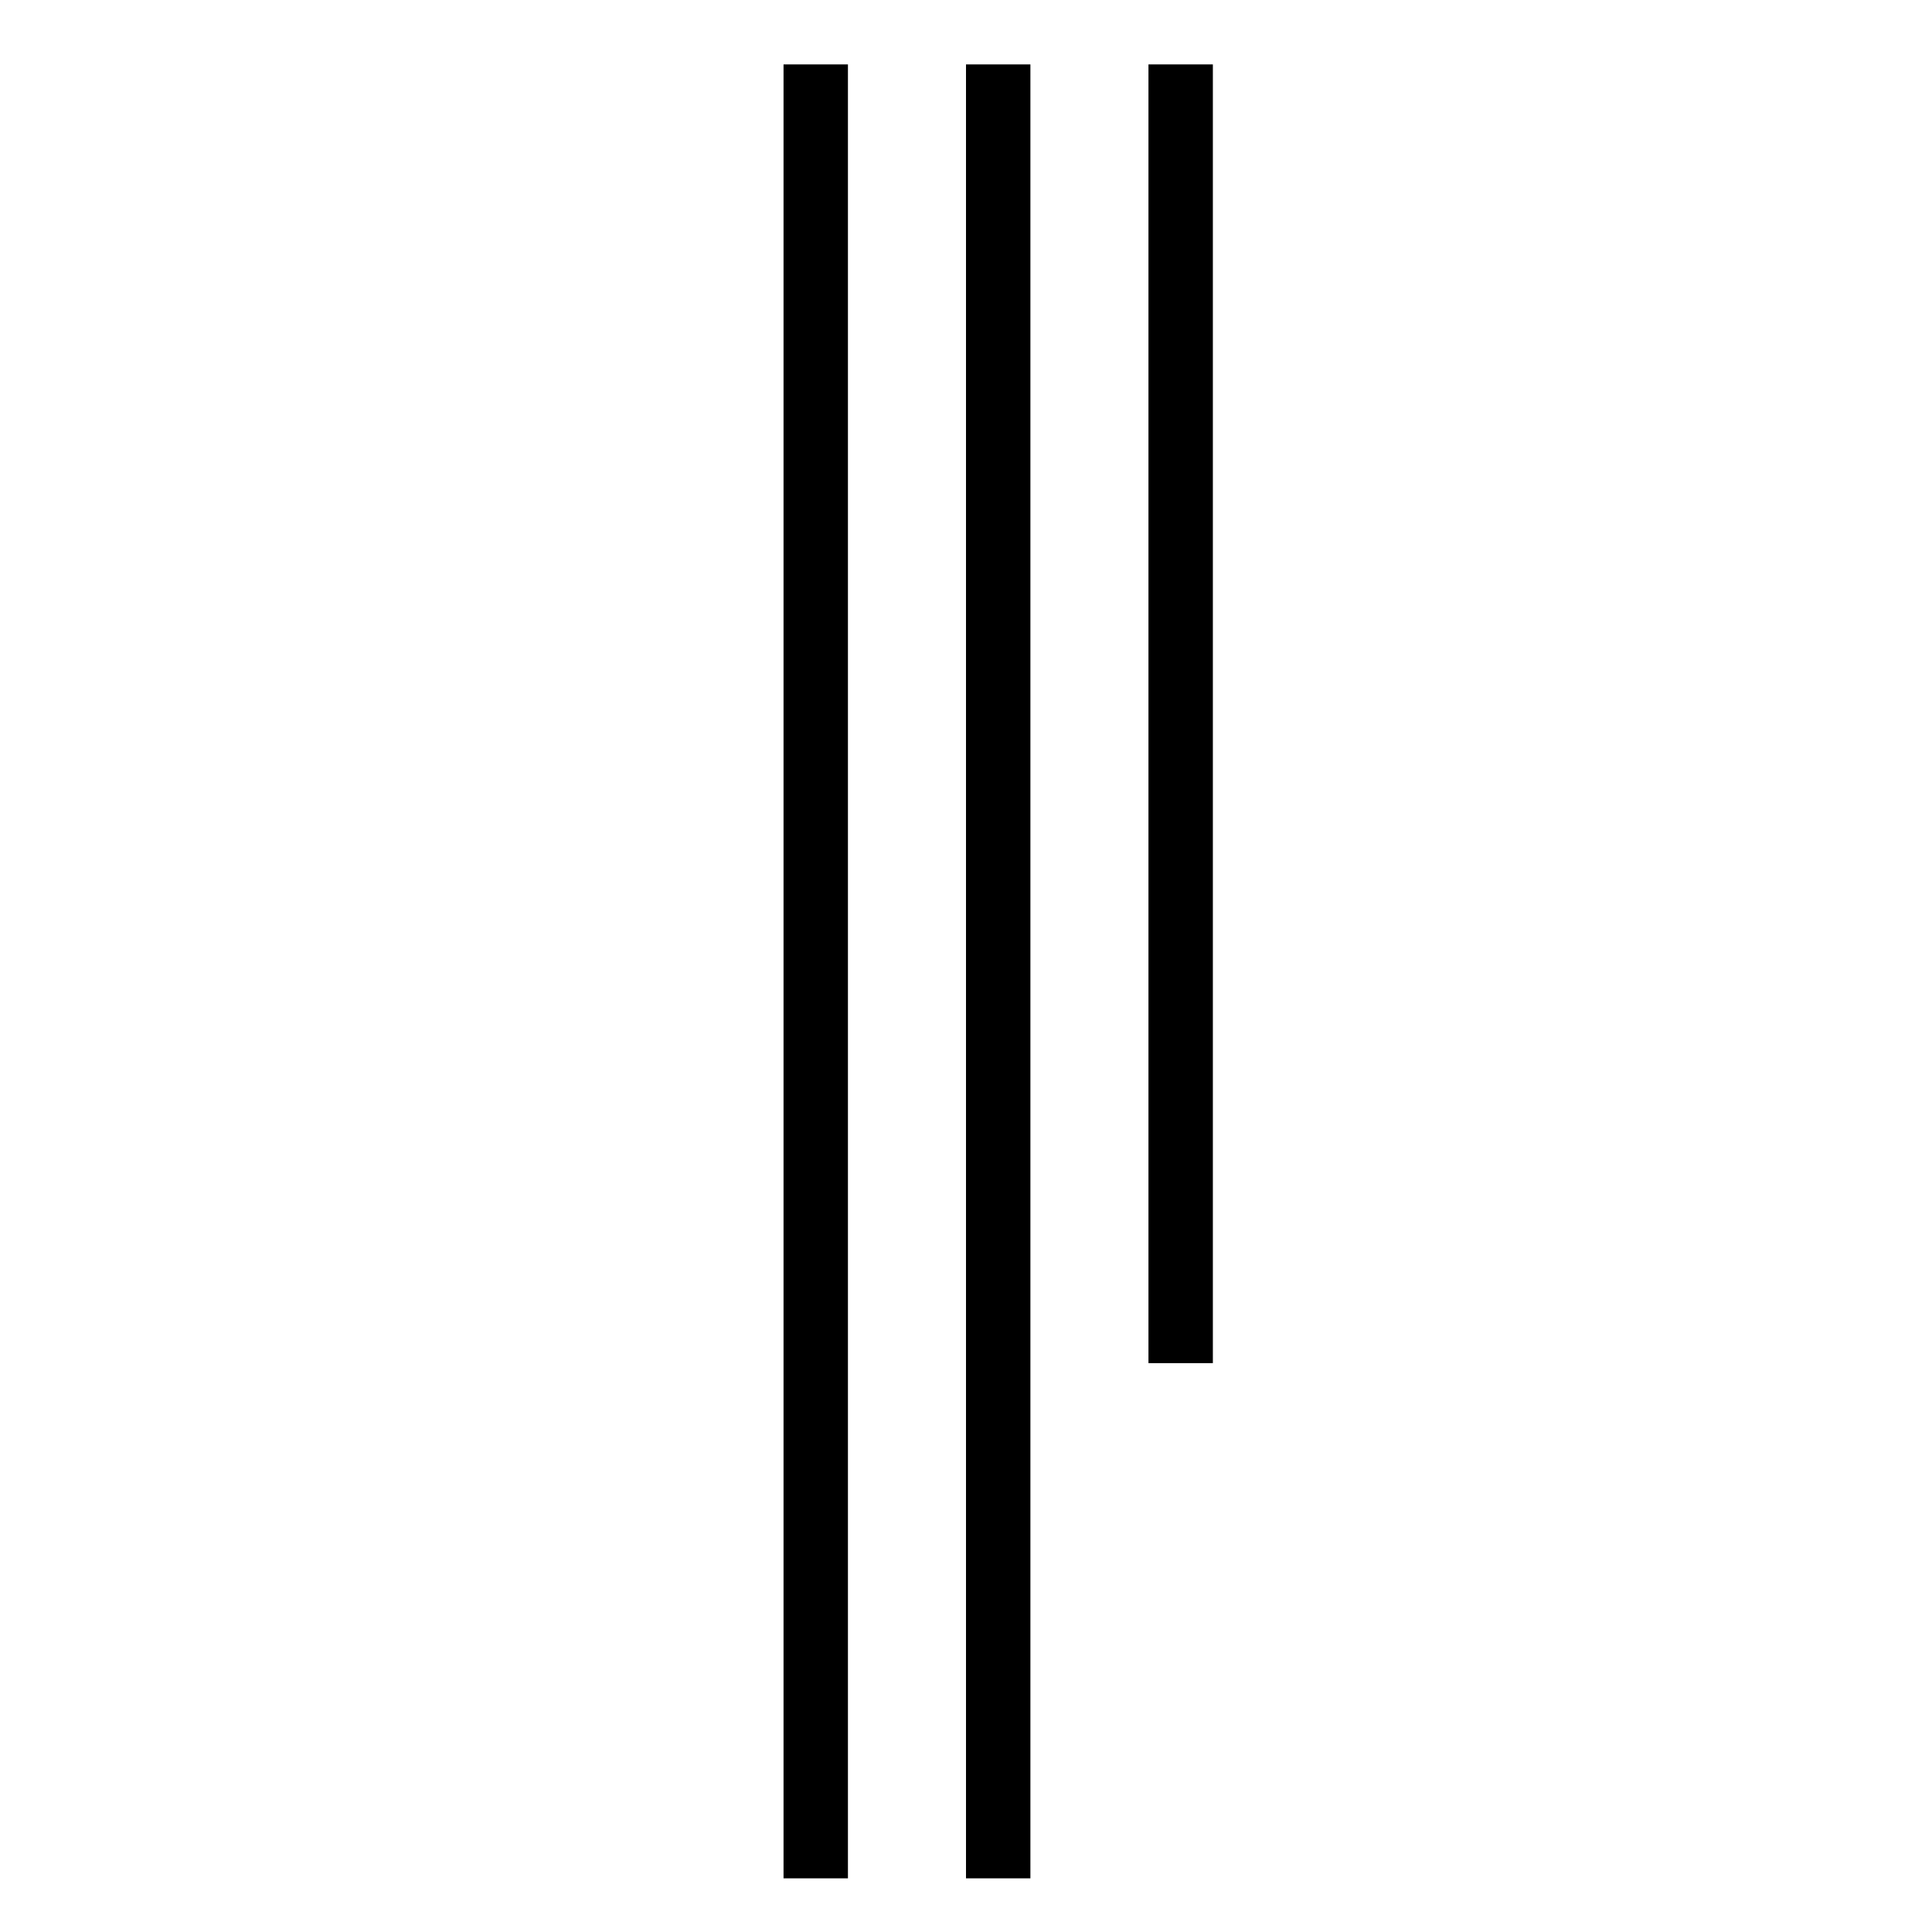
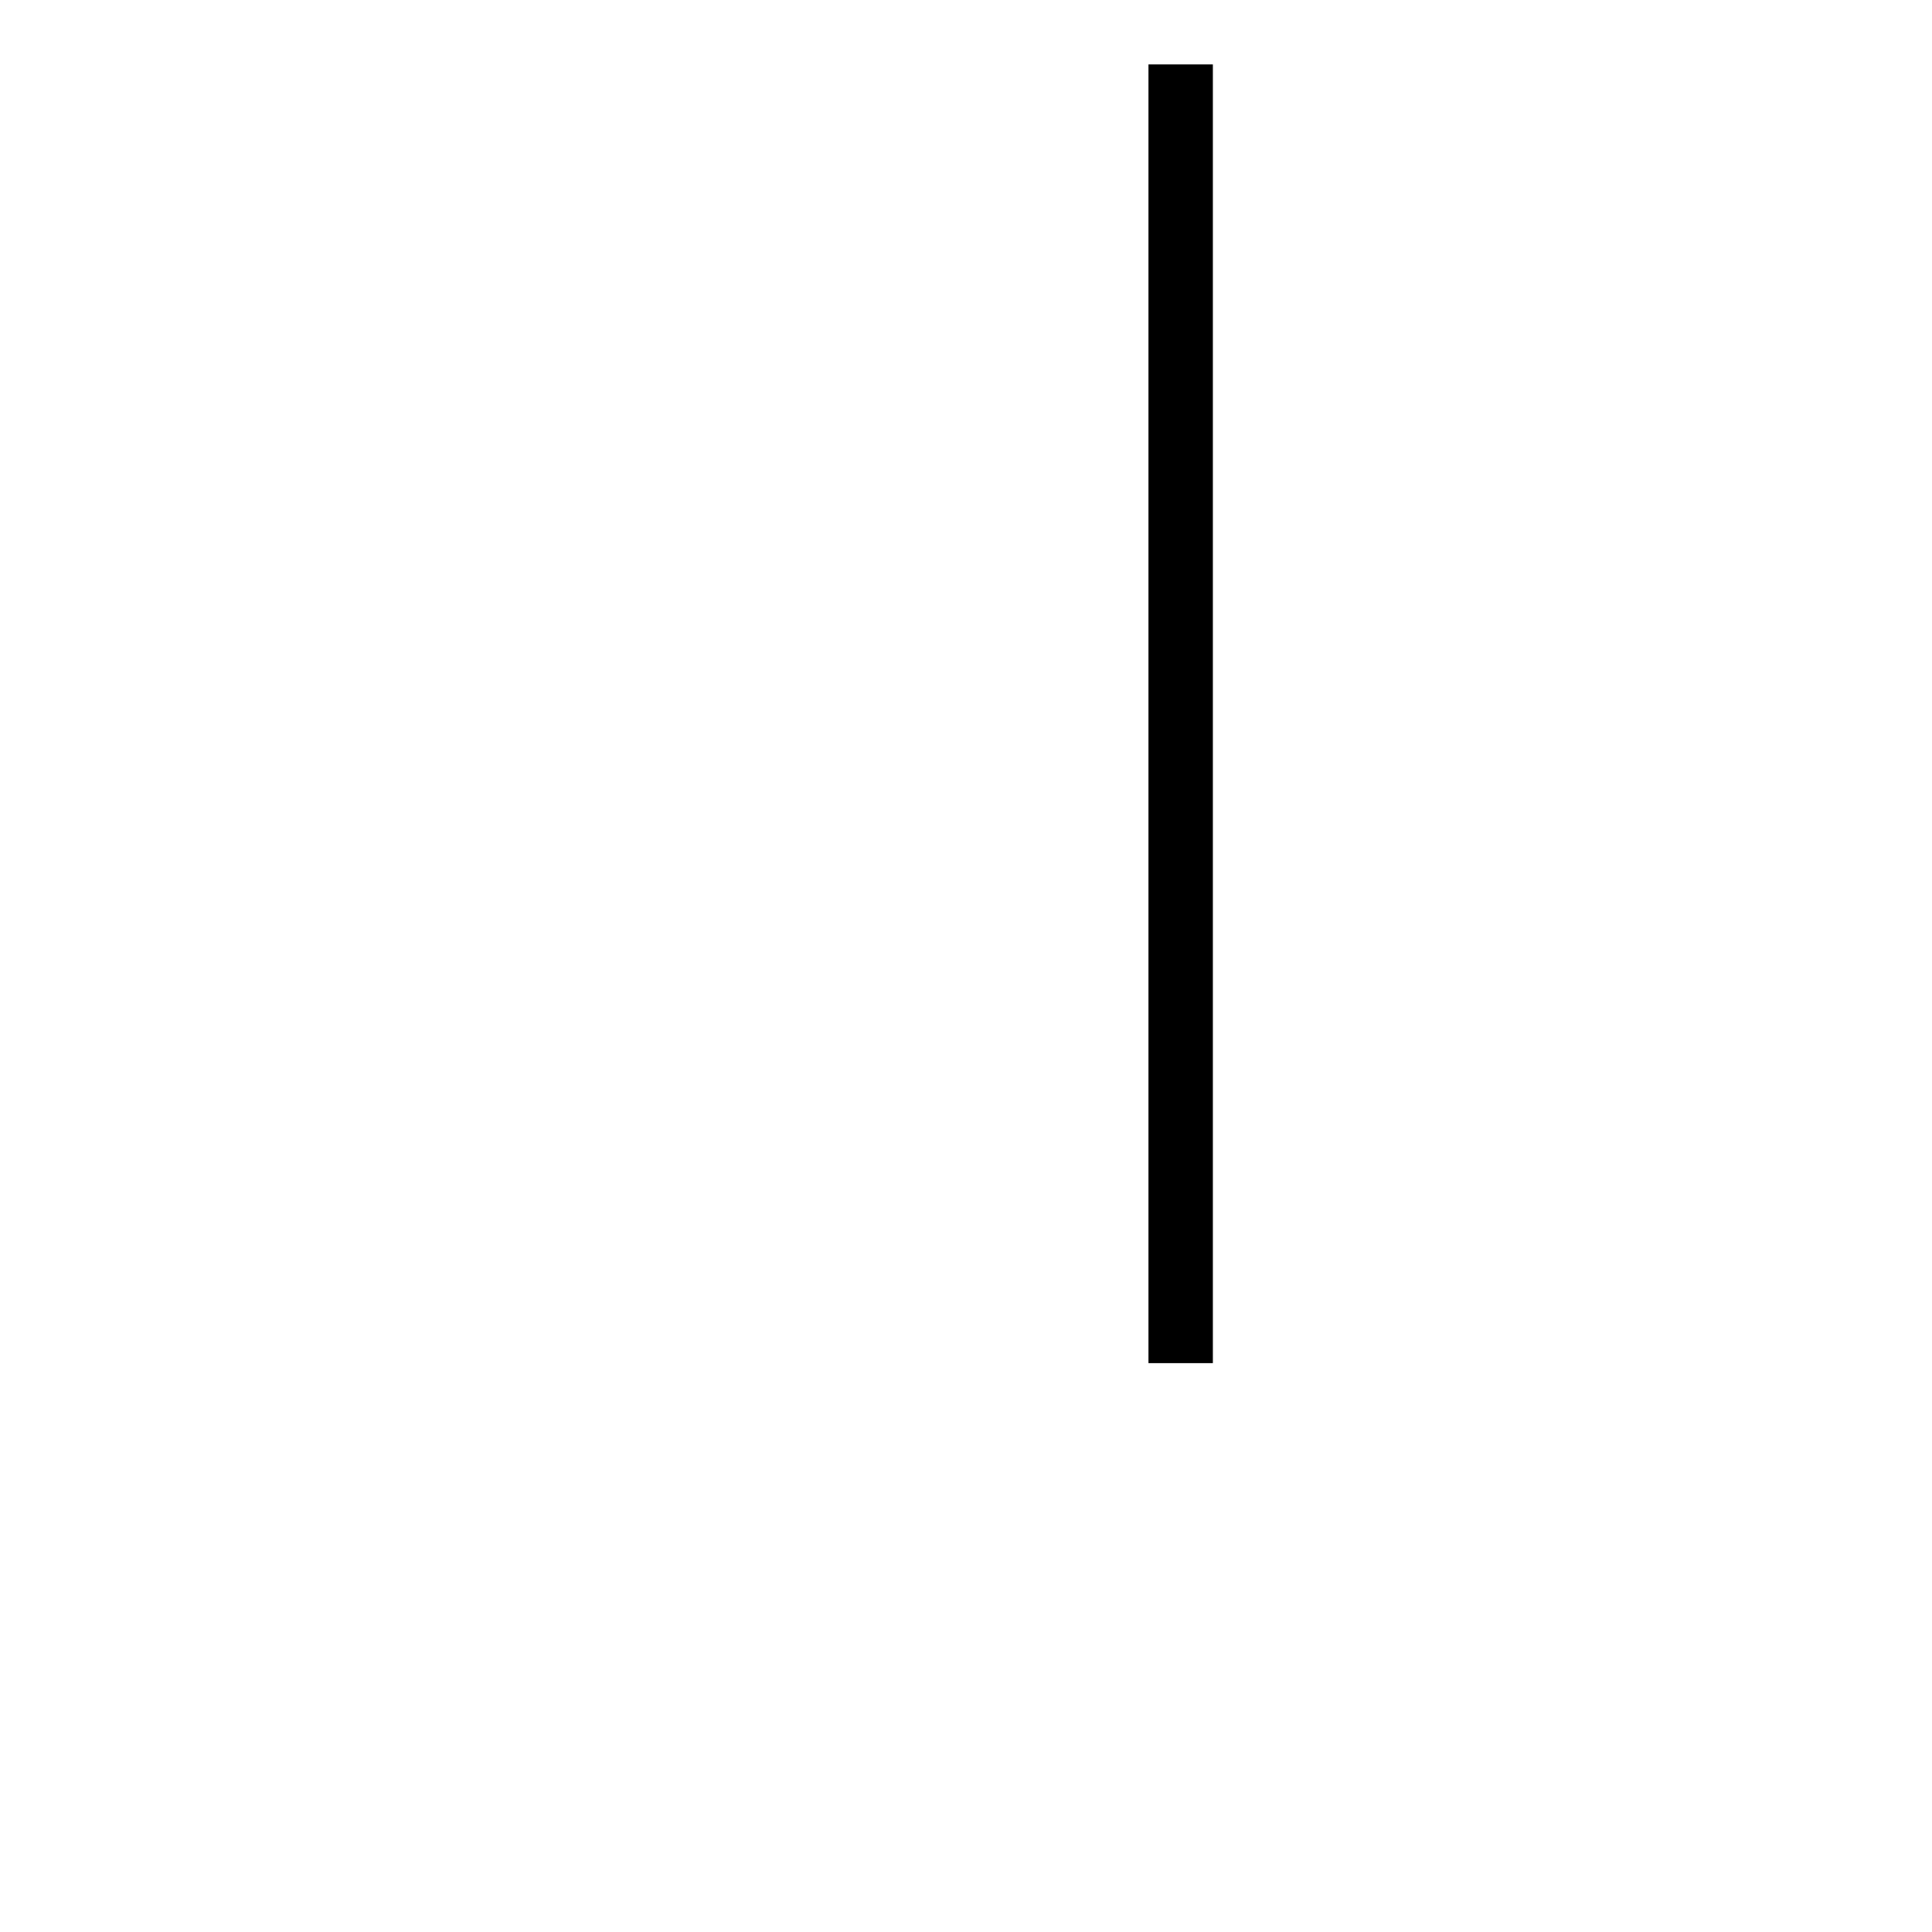
<svg xmlns="http://www.w3.org/2000/svg" version="1.0" width="180pt" height="180pt" viewBox="0 0 180 180" preserveAspectRatio="xMidYMid meet">
  <g transform="translate(0,180) scale(0.1,-0.1)" fill="#000000" stroke="none">
-     <path d="M730 895 l0 -845 30 0 30 0 0 845 0 845 -30 0 -30 0 0 -845z" />
-     <path d="M900 895 l0 -845 30 0 30 0 0 845 0 845 -30 0 -30 0 0 -845z" />
    <path d="M1070 1135 l0 -605 30 0 30 0 0 605 0 605 -30 0 -30 0 0 -605z" />
  </g>
</svg>